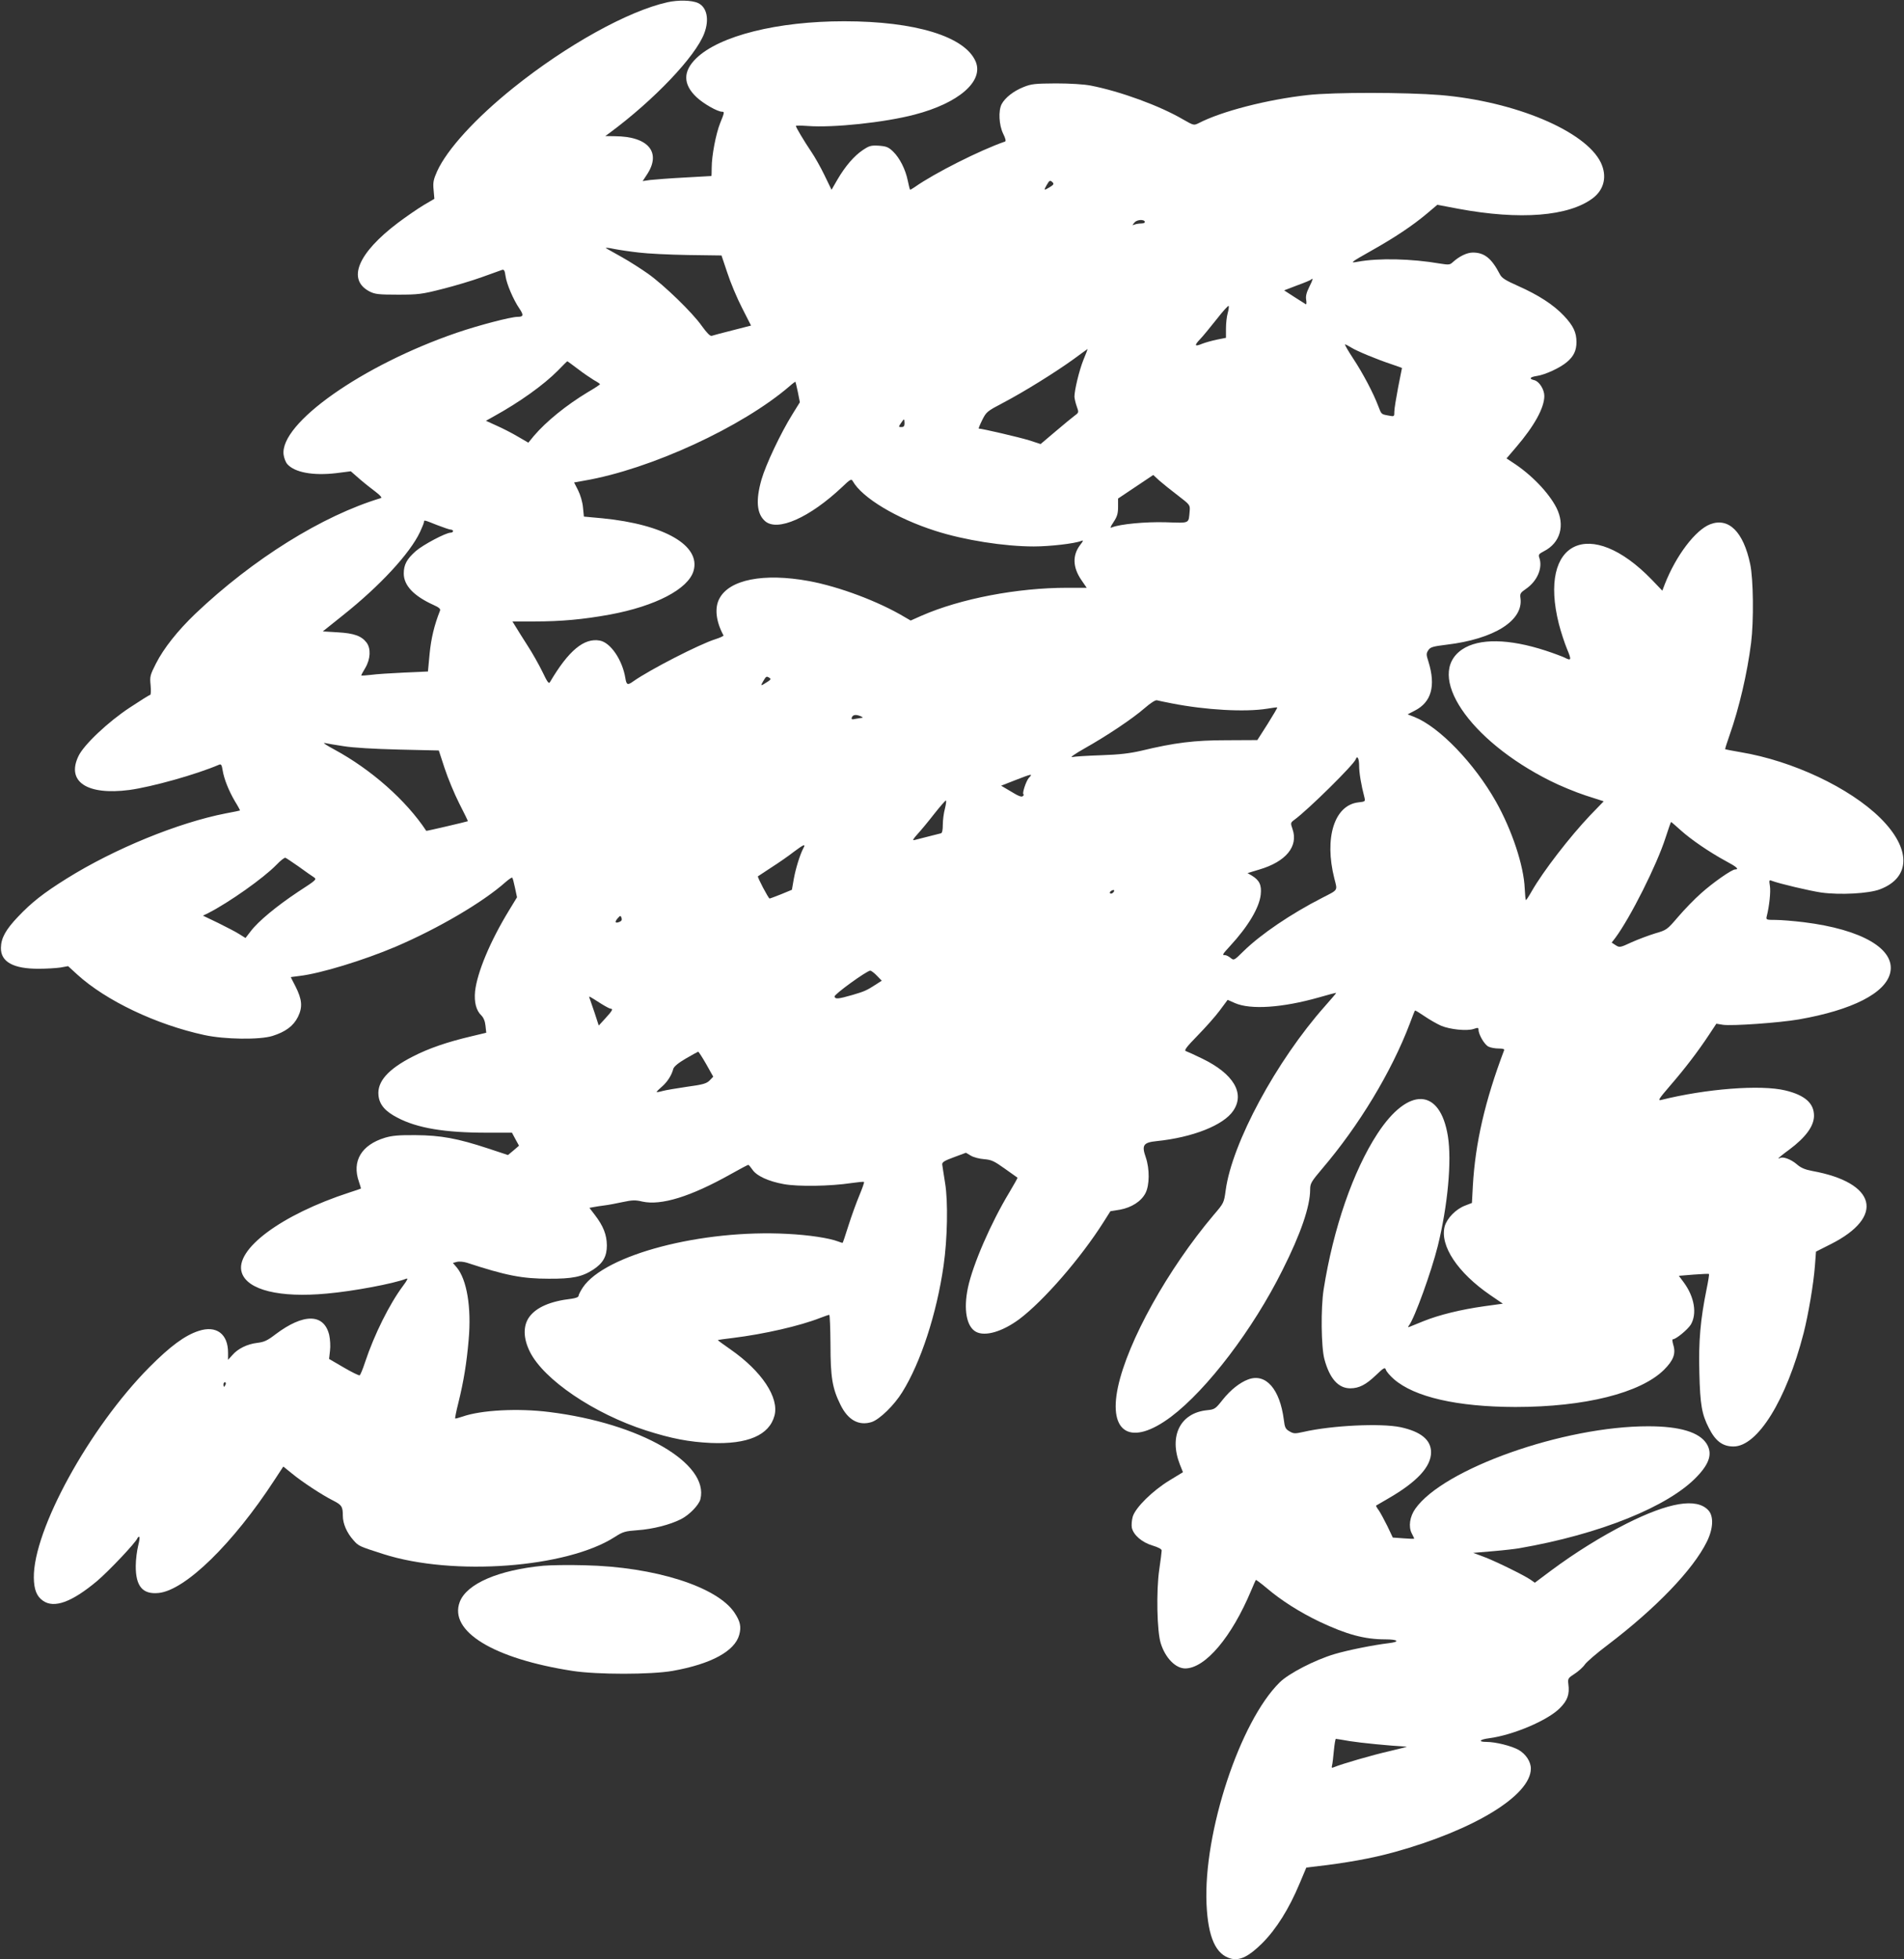
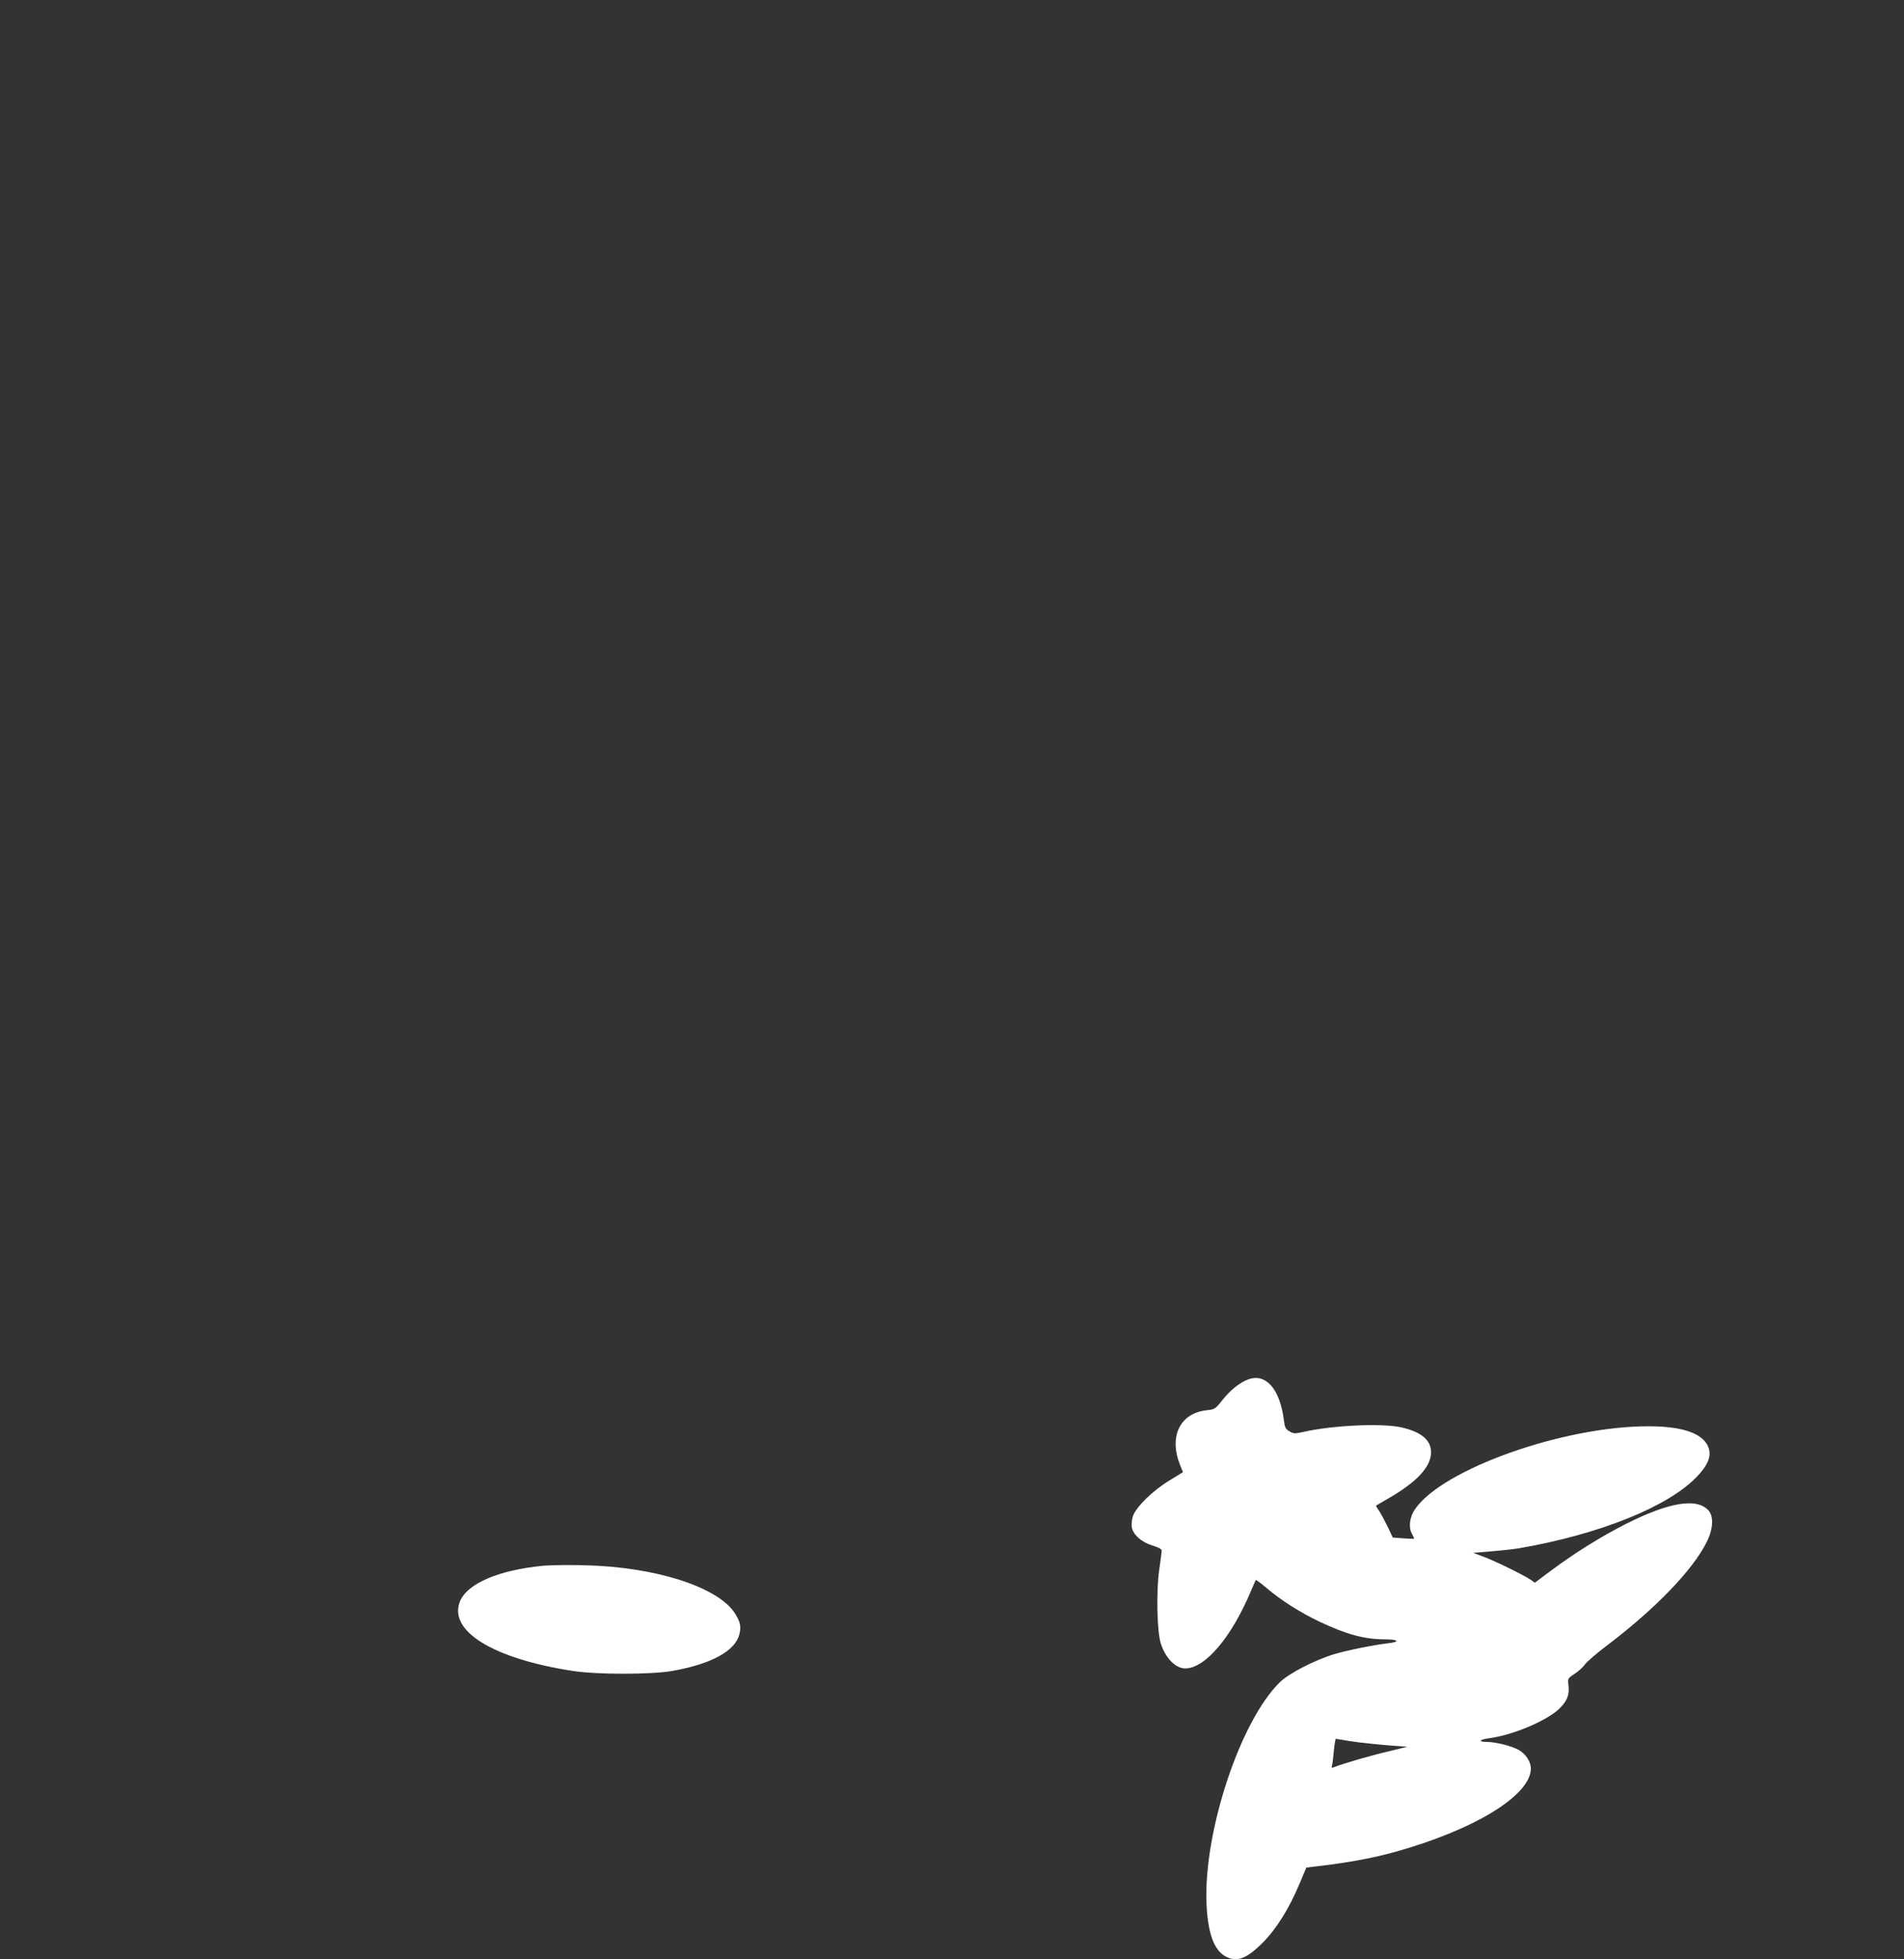
<svg xmlns="http://www.w3.org/2000/svg" version="1.0" width="1244pt" height="1280pt" viewBox="0 0 1244 1280" preserveAspectRatio="xMidYMid meet">
  <rect x="0" y="0" width="1244" height="1280" fill="#333333" stroke="none" />
  <g transform="translate(0,1280) scale(0.1,-0.1)" fill="#ffffff" stroke="none">
-     <path d="M4360 12785 c-257 -57 -660 -281 -1005 -558 -248 -199 -434 -403 -499 -546 -24 -54 -28 -73 -23 -122 l5 -58 -70 -41 c-38 -23 -114 -75 -167 -115 -264 -199 -336 -373 -185 -450 34 -17 58 -20 184 -20 133 0 157 3 290 37 80 20 197 55 260 78 63 23 122 44 131 47 13 3 17 -5 22 -41 7 -51 51 -154 90 -211 30 -44 27 -55 -11 -55 -45 0 -258 -56 -398 -104 -618 -212 -1158 -593 -1131 -797 3 -22 14 -50 24 -61 48 -55 170 -77 321 -59 l94 12 56 -49 c31 -27 79 -65 106 -85 30 -23 43 -38 35 -41 -383 -115 -836 -398 -1212 -755 -116 -111 -208 -227 -258 -326 -38 -75 -41 -84 -35 -142 3 -35 2 -63 -3 -63 -5 0 -64 -37 -132 -82 -143 -94 -303 -245 -337 -319 -79 -166 57 -256 333 -220 147 20 437 101 586 165 13 6 18 -1 23 -33 9 -59 41 -138 81 -206 20 -32 34 -59 33 -60 -2 -1 -43 -10 -93 -19 -312 -61 -727 -231 -1038 -425 -154 -96 -232 -158 -320 -251 -80 -84 -110 -139 -111 -202 -2 -92 82 -138 248 -137 50 0 113 4 141 8 l50 9 60 -55 c188 -171 516 -327 830 -395 132 -29 362 -32 445 -6 86 27 137 65 167 125 31 64 27 113 -17 200 -17 32 -30 59 -30 59 0 1 26 4 57 8 137 16 418 102 628 191 280 120 571 291 718 422 22 19 41 32 44 29 3 -3 11 -33 18 -67 l13 -61 -53 -87 c-122 -200 -207 -403 -221 -527 -7 -71 7 -126 41 -158 14 -14 24 -37 27 -67 l5 -46 -96 -23 c-158 -37 -280 -79 -383 -132 -163 -83 -235 -165 -225 -255 6 -60 44 -104 124 -145 129 -68 308 -98 583 -98 l165 0 23 -43 23 -42 -36 -31 -36 -30 -130 43 c-200 66 -310 86 -474 87 -109 1 -153 -3 -200 -17 -154 -47 -217 -153 -170 -287 8 -24 14 -44 13 -45 -2 -1 -34 -13 -73 -25 -447 -145 -755 -374 -705 -525 37 -113 248 -165 556 -136 171 15 437 65 518 97 14 5 8 -8 -21 -47 -89 -119 -188 -319 -247 -496 -15 -46 -31 -85 -36 -88 -4 -3 -51 20 -104 51 l-96 56 6 53 c4 30 1 75 -5 103 -34 142 -168 143 -352 4 -52 -40 -74 -50 -118 -55 -66 -8 -127 -38 -163 -80 l-28 -31 0 47 c0 123 -77 180 -192 142 -90 -29 -186 -100 -323 -238 -392 -396 -758 -1063 -754 -1374 1 -78 19 -123 60 -151 73 -51 188 -9 352 128 78 66 255 253 265 281 2 5 7 9 12 9 4 0 1 -26 -7 -57 -8 -32 -16 -92 -16 -133 -1 -133 45 -188 150 -177 174 18 486 323 757 739 l57 87 57 -46 c68 -56 198 -141 268 -176 57 -29 64 -40 64 -100 0 -51 26 -111 69 -159 34 -39 37 -40 196 -91 456 -146 1199 -90 1512 112 53 34 67 38 148 44 101 7 213 36 284 72 54 27 117 92 127 130 59 235 -392 496 -986 570 -205 26 -448 13 -569 -30 -24 -8 -46 -14 -47 -12 -2 2 7 48 21 103 35 142 54 260 67 411 19 212 -12 394 -78 473 l-25 29 26 7 c15 4 44 1 64 -5 256 -84 362 -105 536 -105 154 -1 218 12 290 59 65 42 90 87 90 159 -1 70 -23 126 -78 198 l-36 47 27 5 c15 3 47 8 72 11 25 3 78 13 119 22 61 13 83 14 128 3 123 -27 315 32 577 179 60 34 112 61 115 61 3 0 15 -14 26 -30 27 -42 106 -78 206 -96 93 -17 303 -14 442 7 43 6 80 10 82 7 3 -2 -11 -41 -30 -87 -19 -45 -51 -133 -71 -196 -20 -63 -37 -115 -39 -115 -2 0 -15 4 -28 9 -60 23 -193 43 -333 50 -560 30 -1192 -136 -1336 -350 -15 -23 -28 -48 -28 -55 0 -8 -18 -15 -47 -19 -138 -16 -229 -56 -275 -119 -41 -57 -40 -139 4 -227 90 -182 419 -405 758 -514 169 -54 280 -75 425 -82 240 -10 381 51 415 178 32 118 -83 291 -287 433 -46 32 -83 59 -83 61 0 1 44 8 98 14 204 25 439 79 571 131 28 11 55 20 59 20 4 0 7 -87 8 -193 0 -215 12 -287 65 -394 49 -101 121 -140 205 -113 52 18 146 109 199 195 120 192 225 512 270 827 25 174 30 416 10 538 -9 58 -18 113 -19 123 -1 15 17 25 77 47 l78 29 32 -19 c18 -11 58 -21 87 -23 48 -4 65 -12 135 -62 44 -31 81 -58 83 -59 1 -2 -23 -45 -54 -97 -119 -197 -238 -470 -270 -622 -30 -142 -9 -255 53 -288 60 -32 172 1 283 83 159 120 400 397 550 634 l45 71 62 10 c76 14 139 54 167 108 27 52 28 158 2 234 -28 80 -16 97 71 106 235 24 438 104 501 199 77 114 1 241 -203 340 -49 24 -98 46 -107 49 -13 5 4 27 76 101 51 52 117 126 145 164 l52 70 47 -21 c102 -45 311 -31 550 37 61 18 112 31 112 29 0 -2 -33 -41 -73 -86 -318 -358 -608 -896 -649 -1204 -11 -81 -12 -83 -78 -160 -300 -355 -562 -826 -626 -1126 -64 -303 88 -387 347 -193 236 178 536 572 728 958 120 238 181 417 181 527 0 39 7 51 78 135 240 281 452 631 572 946 17 47 33 86 35 88 2 2 30 -15 62 -37 32 -22 81 -50 108 -62 59 -25 170 -36 214 -21 26 9 31 9 31 -5 0 -32 40 -100 66 -111 14 -7 43 -12 66 -12 28 0 39 -4 35 -12 -124 -328 -188 -604 -204 -885 l-6 -112 -44 -17 c-61 -23 -119 -83 -134 -136 -33 -126 85 -303 298 -449 l82 -56 -123 -17 c-150 -21 -293 -56 -395 -97 -42 -17 -83 -34 -91 -37 -12 -4 -13 -3 -4 9 37 49 146 351 188 519 65 263 92 556 66 717 -51 317 -259 325 -460 17 -159 -243 -289 -619 -352 -1019 -19 -123 -16 -376 5 -454 34 -127 91 -191 169 -191 57 0 102 23 167 85 53 51 60 54 66 36 3 -11 27 -39 52 -61 134 -117 413 -181 793 -182 454 0 818 91 972 243 62 62 79 106 60 165 -5 19 -7 34 -3 34 21 0 97 63 118 96 42 71 24 181 -46 276 l-32 43 97 8 c53 4 98 6 100 4 2 -2 -5 -47 -16 -100 -40 -198 -53 -339 -47 -547 5 -206 16 -270 62 -359 43 -86 90 -121 161 -121 158 0 346 305 458 740 31 122 65 321 74 440 l7 93 97 49 c355 179 298 402 -122 478 -47 9 -74 20 -102 45 -38 32 -90 51 -109 39 -5 -3 -9 -3 -9 -1 0 2 31 28 70 56 107 80 161 153 162 220 1 83 -59 136 -187 167 -161 39 -518 11 -811 -62 -24 -6 -17 6 57 92 98 113 184 226 254 332 l49 74 42 -7 c61 -9 369 13 497 35 349 61 567 172 597 305 35 155 -185 283 -564 330 -66 8 -149 15 -184 15 -62 0 -64 1 -59 23 17 66 27 162 21 198 -6 38 -5 42 11 35 49 -19 250 -66 324 -77 123 -17 311 -7 384 21 203 77 204 266 2 466 -201 198 -572 373 -913 430 -54 9 -98 18 -100 19 -2 2 11 43 28 91 63 178 116 406 141 604 18 143 15 418 -6 515 -44 210 -140 306 -261 260 -96 -37 -223 -203 -297 -392 l-16 -42 -68 71 c-403 417 -745 255 -608 -288 13 -51 37 -124 53 -163 31 -74 29 -80 -16 -57 -15 7 -70 28 -122 45 -242 79 -437 82 -547 8 -243 -165 43 -592 575 -858 63 -32 168 -75 232 -96 l118 -38 -88 -91 c-133 -140 -307 -365 -382 -496 -18 -32 -35 -58 -38 -58 -3 0 -6 34 -8 75 -6 149 -83 381 -188 568 -142 251 -370 488 -533 553 l-44 17 46 24 c109 55 139 161 90 320 -15 46 -15 54 -1 75 13 20 29 25 119 36 311 37 504 158 483 305 -4 28 0 35 35 59 75 51 112 138 88 205 -7 19 -2 25 31 42 106 54 139 169 81 284 -50 98 -164 217 -285 295 l-41 27 64 75 c118 138 183 256 183 333 0 42 -33 95 -65 103 -38 9 -30 21 18 28 53 8 151 53 195 91 44 37 62 75 62 130 0 63 -20 106 -82 172 -67 71 -165 135 -298 194 -85 38 -108 52 -121 78 -54 104 -101 141 -176 141 -38 0 -88 -24 -130 -62 -20 -19 -27 -19 -85 -10 -185 32 -402 37 -536 12 -55 -10 -52 -7 93 75 151 85 264 161 355 237 l71 60 137 -26 c403 -75 722 -50 880 70 74 57 93 144 51 232 -100 206 -561 400 -1049 441 -222 18 -698 19 -865 0 -264 -29 -564 -106 -714 -184 -31 -15 -32 -15 -102 25 -150 88 -408 183 -604 221 -42 8 -132 14 -225 14 -138 -1 -161 -3 -213 -24 -65 -26 -120 -69 -143 -112 -22 -44 -17 -136 10 -192 16 -32 20 -50 12 -52 -162 -56 -460 -206 -589 -297 -16 -11 -30 -19 -31 -17 -2 2 -9 29 -15 59 -15 74 -53 148 -95 189 -31 30 -44 35 -93 39 -52 3 -63 0 -105 -28 -57 -38 -115 -105 -167 -194 l-38 -66 -46 95 c-25 52 -64 121 -86 153 -46 68 -101 160 -101 169 0 3 34 3 76 0 168 -13 505 23 699 74 289 75 453 218 400 346 -69 164 -393 264 -860 264 -436 0 -815 -95 -966 -242 -88 -85 -87 -171 3 -255 45 -42 136 -94 166 -94 16 0 16 -4 -13 -75 -28 -71 -55 -213 -55 -291 0 -30 -1 -54 -2 -54 -2 0 -81 -5 -177 -10 -96 -5 -196 -13 -223 -16 l-49 -7 25 38 c101 148 14 254 -207 255 l-62 1 30 22 c290 215 559 498 616 648 35 91 18 172 -40 199 -41 19 -130 21 -201 5z m2518 -1177 c9 -9 5 -16 -18 -30 -40 -24 -42 -23 -22 12 19 33 23 35 40 18z m602 -259 c0 -5 -11 -9 -24 -9 -13 0 -33 -3 -43 -7 -17 -6 -17 -6 0 14 17 20 67 21 67 2z m-3305 -199 c55 -7 199 -14 320 -16 l219 -3 38 -113 c20 -62 63 -165 96 -229 l59 -116 -121 -31 c-67 -17 -128 -33 -136 -36 -10 -3 -31 18 -65 65 -61 87 -245 265 -350 340 -44 31 -120 80 -170 108 -49 28 -97 54 -105 59 -8 5 14 4 50 -4 36 -7 110 -18 165 -24z m4379 -225 c-18 -36 -24 -60 -20 -83 3 -18 2 -32 -2 -30 -4 2 -37 23 -74 47 l-68 44 86 33 c47 17 88 34 91 38 15 15 10 -4 -13 -49z m-533 -172 c-6 -21 -11 -66 -11 -99 l0 -61 -60 -12 c-33 -7 -76 -19 -96 -27 -48 -20 -53 -12 -15 28 18 18 66 77 109 131 42 54 78 94 80 88 2 -5 -1 -27 -7 -48z m808 -224 c39 -24 170 -78 264 -109 37 -13 67 -23 67 -24 0 0 -11 -57 -25 -126 -13 -69 -25 -140 -25 -159 0 -33 0 -33 -37 -26 -49 9 -47 7 -68 62 -31 83 -100 214 -164 311 -33 50 -57 92 -53 92 4 0 22 -9 41 -21z m-1750 -79 c-28 -70 -59 -199 -59 -242 1 -13 7 -41 15 -63 14 -39 14 -40 -13 -60 -15 -11 -71 -57 -125 -103 l-98 -83 -77 25 c-62 19 -305 76 -327 76 -3 0 7 25 22 55 27 54 31 58 138 114 137 72 341 199 460 285 49 36 90 66 91 66 1 0 -11 -32 -27 -70z m-3304 -60 c36 -28 84 -60 105 -73 22 -12 40 -24 40 -27 0 -3 -36 -27 -81 -53 -139 -84 -270 -190 -351 -285 l-36 -44 -69 40 c-37 22 -99 54 -138 71 l-70 32 50 28 c169 93 327 206 420 300 33 34 60 61 62 61 1 0 32 -23 68 -50z m1438 -152 l13 -66 -49 -79 c-76 -122 -174 -329 -202 -427 -38 -134 -31 -222 23 -270 81 -72 292 22 505 223 53 51 60 54 69 37 61 -108 285 -243 539 -324 189 -61 451 -102 644 -102 105 0 268 19 309 36 17 6 15 2 -8 -28 -50 -67 -47 -145 9 -227 l35 -51 -127 0 c-327 0 -697 -71 -951 -182 l-72 -32 -38 22 c-172 103 -428 199 -627 236 -296 54 -522 10 -586 -117 -31 -60 -21 -148 28 -238 2 -4 -22 -15 -53 -25 -103 -32 -430 -200 -536 -275 -37 -27 -45 -24 -52 20 -19 118 -96 233 -167 246 -103 19 -204 -65 -325 -270 -8 -15 -16 -5 -51 68 -23 47 -66 123 -96 169 -29 46 -64 100 -76 121 l-23 37 144 0 c173 0 318 13 493 45 297 55 510 166 546 284 50 167 -190 305 -596 345 l-120 11 -6 60 c-3 35 -17 82 -32 112 l-26 51 67 12 c431 74 1031 350 1342 618 19 17 36 29 37 28 1 -1 8 -31 16 -68z m697 -203 c0 -18 -5 -25 -20 -25 -20 0 -20 1 -4 25 9 14 18 25 20 25 2 0 4 -11 4 -25z m1786 -472 c78 -60 80 -62 77 -100 -8 -86 5 -80 -155 -75 -135 4 -299 -12 -352 -33 -15 -7 -13 0 10 35 23 35 29 55 29 98 l0 55 115 77 115 77 40 -37 c22 -19 76 -63 121 -97z m-4841 -193 c42 -16 82 -30 90 -30 8 0 15 -4 15 -10 0 -5 -7 -10 -16 -10 -31 0 -180 -79 -227 -120 -59 -52 -79 -89 -79 -147 0 -78 66 -147 194 -205 36 -16 47 -26 43 -37 -38 -96 -58 -181 -68 -281 l-11 -117 -156 -7 c-85 -4 -183 -10 -217 -15 -35 -4 -63 -6 -63 -3 0 2 12 24 27 49 34 58 37 126 8 165 -33 43 -81 61 -188 67 l-98 6 130 104 c243 193 439 405 505 545 14 30 26 60 26 65 0 15 0 15 85 -19z m2173 -999 c10 -6 8 -11 -10 -23 -50 -32 -51 -32 -32 1 20 34 22 35 42 22z m2627 -166 c224 -44 481 -58 624 -35 35 6 65 10 66 8 2 -2 -27 -50 -63 -108 l-67 -105 -200 -1 c-212 0 -340 -16 -560 -69 -75 -17 -140 -25 -260 -29 -88 -3 -173 -8 -190 -12 -16 -3 20 22 80 56 146 82 315 195 394 264 39 34 71 54 80 51 9 -2 52 -12 96 -20z m-2030 -85 c11 -5 15 -9 9 -9 -6 -1 -26 -4 -43 -7 -26 -6 -30 -4 -25 10 7 17 27 20 59 6z m-3379 -195 c61 -10 198 -18 360 -22 l261 -6 38 -116 c21 -64 64 -168 96 -231 32 -62 57 -114 56 -115 -14 -5 -270 -65 -272 -63 -131 199 -360 401 -600 531 -49 26 -79 46 -64 43 14 -3 70 -13 125 -21z m6634 -127 c0 -47 13 -125 35 -209 6 -25 4 -26 -40 -31 -157 -18 -224 -232 -157 -497 21 -82 27 -72 -78 -126 -204 -104 -403 -239 -515 -349 -62 -61 -63 -62 -85 -44 -12 10 -28 18 -36 18 -21 0 -18 4 34 61 118 128 190 250 199 334 7 62 -8 94 -57 124 l-29 17 76 23 c174 51 257 151 218 264 -14 41 -14 42 13 62 89 65 389 361 400 395 10 28 22 4 22 -42z m-2158 -80 c-19 -22 -47 -108 -34 -108 3 0 1 -5 -5 -11 -8 -8 -29 0 -76 29 l-66 39 92 36 c110 43 117 44 89 15z m-548 -200 c-8 -29 -14 -76 -14 -105 0 -35 -4 -55 -12 -57 -7 -2 -44 -11 -83 -21 -38 -10 -79 -20 -90 -23 -15 -4 -10 6 20 39 22 24 71 83 109 132 38 48 72 87 76 87 4 0 1 -23 -6 -52z m4808 -143 c68 -61 188 -143 295 -201 70 -37 88 -54 60 -54 -22 0 -145 -86 -223 -156 -41 -36 -108 -105 -149 -153 -73 -85 -75 -87 -151 -109 -42 -13 -112 -39 -154 -58 -75 -35 -79 -35 -104 -19 l-26 17 24 31 c98 132 271 476 328 654 18 57 35 103 36 103 2 0 31 -25 64 -55z m-5733 -116 c-22 -41 -51 -135 -63 -203 l-12 -69 -70 -29 c-38 -15 -72 -28 -76 -28 -7 0 -81 140 -76 145 2 1 41 27 88 58 47 30 112 75 145 101 67 50 81 56 64 25z m-3298 -120 c41 -30 85 -61 98 -69 22 -15 21 -17 -101 -96 -140 -93 -261 -193 -310 -258 l-34 -44 -40 25 c-21 14 -84 46 -138 73 l-100 48 35 17 c135 69 359 227 444 314 27 28 54 50 60 47 6 -2 44 -28 86 -57z m5321 -171 c-6 -6 -15 -8 -19 -4 -4 4 -1 11 7 16 19 12 27 3 12 -12z m-3225 -191 c-28 -11 -33 -1 -11 24 17 19 19 19 25 2 4 -13 0 -20 -14 -26z m1682 -351 l32 -33 -37 -24 c-62 -40 -76 -46 -154 -69 -94 -27 -114 -29 -117 -10 -3 14 207 166 233 169 5 0 25 -14 43 -33z m-1802 -183 c29 -18 57 -33 63 -33 18 0 10 -14 -34 -62 l-44 -48 -27 83 c-15 45 -30 88 -33 96 -6 16 -8 17 75 -36z m687 -395 l46 -82 -24 -25 c-20 -20 -44 -27 -148 -41 -68 -10 -140 -22 -161 -28 -20 -6 -37 -8 -37 -6 0 3 16 19 36 36 35 31 62 73 73 115 4 15 33 39 81 67 41 24 78 44 81 45 4 1 27 -36 53 -81z m-3140 -2093 c-4 -8 -8 -15 -10 -15 -2 0 -4 7 -4 15 0 8 4 15 10 15 5 0 7 -7 4 -15z" />
    <path d="M8155 3788 c-54 -20 -115 -68 -166 -132 -48 -61 -53 -64 -103 -69 -175 -18 -250 -169 -177 -355 l20 -50 -87 -53 c-112 -68 -223 -178 -241 -237 -7 -24 -9 -57 -6 -73 11 -48 67 -96 135 -116 39 -12 60 -23 60 -33 0 -8 -7 -64 -16 -125 -20 -138 -15 -403 10 -481 30 -96 97 -164 160 -164 131 1 303 204 431 510 15 36 29 67 30 68 2 2 34 -22 71 -53 95 -81 215 -157 346 -220 176 -83 293 -115 428 -115 86 0 100 -16 23 -25 -100 -12 -265 -45 -353 -71 -128 -38 -299 -126 -359 -185 -260 -256 -499 -981 -478 -1449 10 -218 61 -331 161 -356 58 -14 116 15 202 100 93 93 176 225 246 393 l43 102 40 5 c222 25 386 55 535 96 523 145 892 371 892 546 0 45 -33 95 -80 122 -47 26 -150 52 -210 52 -57 0 -46 16 18 24 157 21 381 116 461 196 51 51 65 91 56 158 -4 36 -2 39 41 67 26 17 56 44 67 61 12 17 79 75 151 129 313 238 556 490 646 673 42 85 46 167 9 206 -77 82 -258 51 -536 -89 -162 -82 -337 -191 -490 -305 l-107 -80 -27 19 c-41 29 -239 126 -311 152 l-65 24 130 11 c72 6 148 15 170 19 527 91 978 273 1163 469 82 86 101 150 63 213 -47 76 -175 115 -381 115 -553 1 -1340 -278 -1523 -539 -36 -51 -46 -117 -23 -161 9 -17 16 -32 16 -34 0 -2 -31 -1 -70 2 l-70 5 -35 74 c-20 40 -45 87 -56 103 -12 16 -20 30 -18 32 2 1 38 22 79 46 189 109 280 208 280 302 0 81 -66 135 -199 164 -129 27 -449 12 -636 -31 -54 -12 -63 -12 -90 4 -26 15 -31 25 -37 76 -26 201 -118 306 -233 263z m665 -2363 c67 -11 256 -30 370 -36 8 0 -41 -13 -110 -29 -111 -25 -314 -84 -364 -105 -15 -7 -17 -4 -13 11 3 10 8 54 12 97 4 42 10 77 13 77 4 0 45 -7 92 -15z" />
    <path d="M3550 2571 c-293 -28 -500 -117 -546 -236 -73 -192 219 -371 736 -451 160 -25 513 -25 655 0 252 45 406 129 435 236 14 52 7 87 -31 144 -113 170 -521 300 -979 310 -102 3 -223 1 -270 -3z" />
  </g>
</svg>